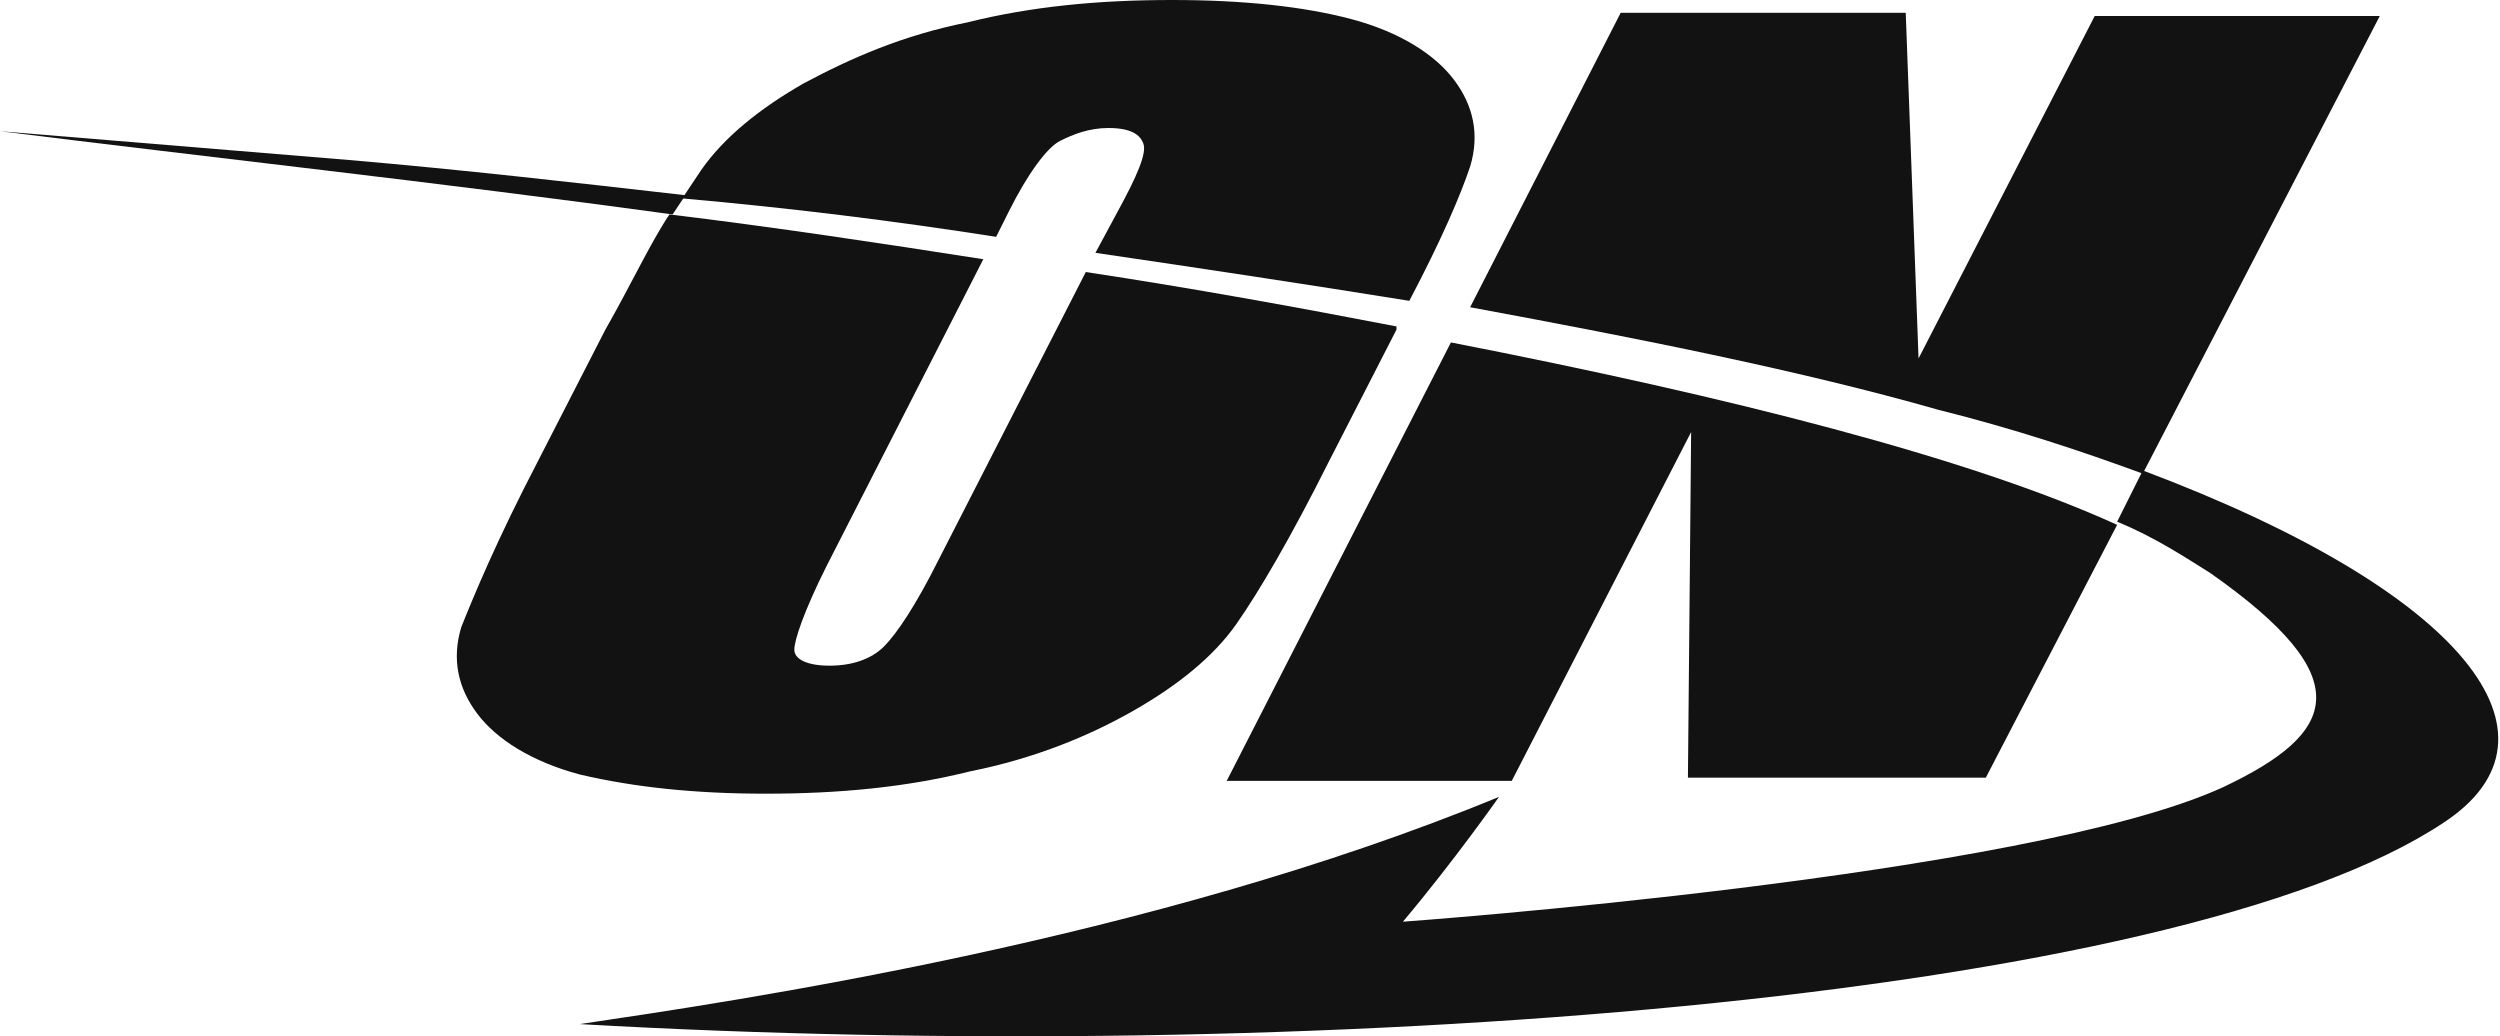
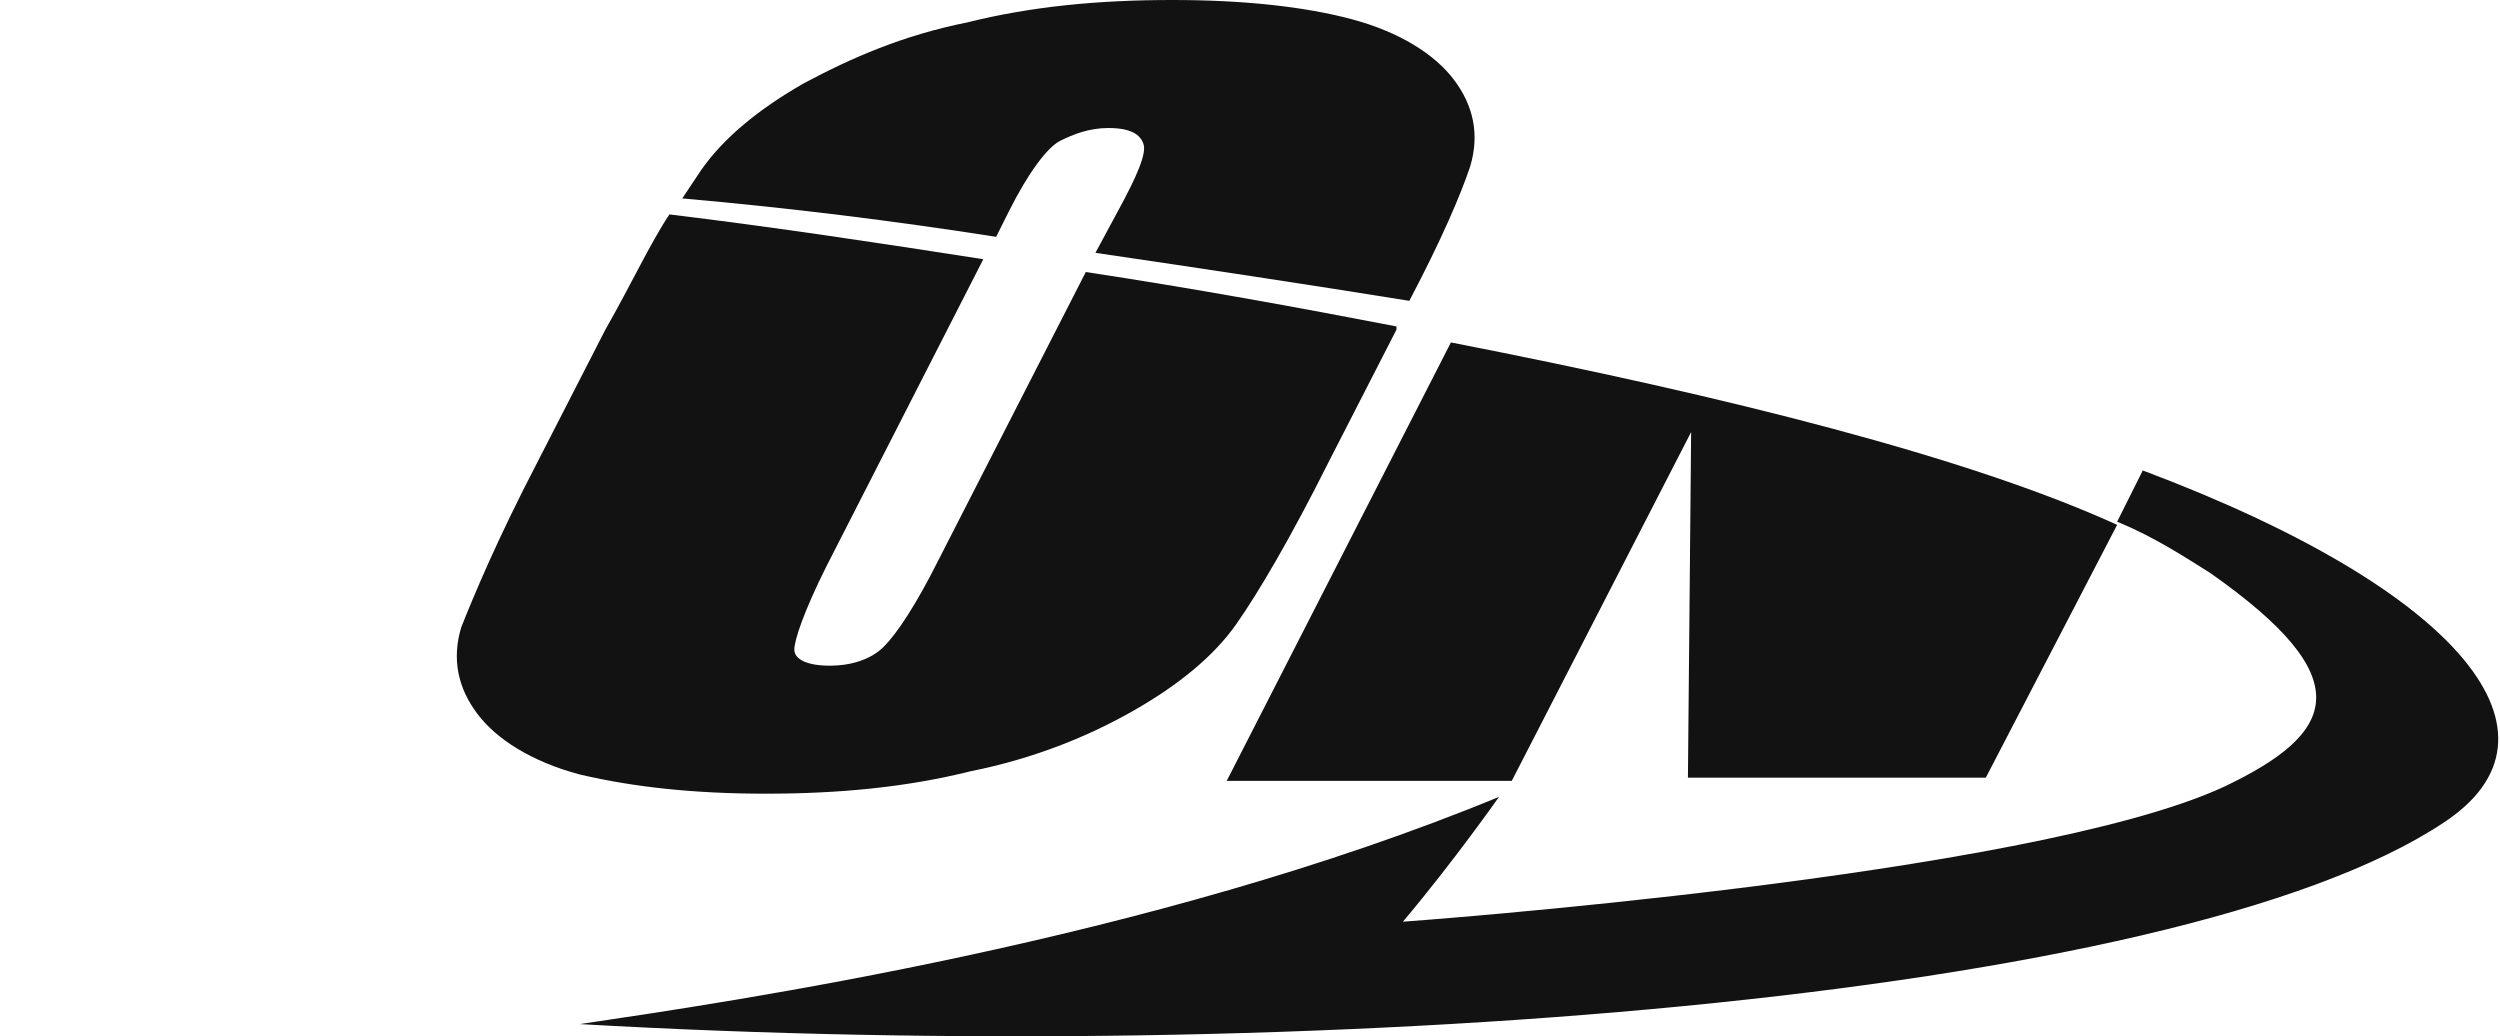
<svg xmlns="http://www.w3.org/2000/svg" width="234" height="97" viewBox="0 0 234 97" fill="none">
  <path d="M93.239 22.167L94.438 19.77C96.237 16.176 98.036 13.779 99.235 13.18C100.434 12.581 101.933 11.982 103.732 11.982C105.83 11.982 106.73 12.581 107.03 13.48C107.329 14.378 106.43 16.475 104.631 19.77L102.533 23.665C112.726 25.162 122.619 26.66 131.912 28.158C134.91 22.466 136.709 18.273 137.608 15.577C138.508 12.581 137.908 9.885 136.109 7.489C134.311 5.092 131.013 2.995 126.516 1.797C122.019 0.599 116.323 0 109.728 0C102.832 0 96.537 0.599 90.541 2.097C84.545 3.295 79.748 5.392 75.251 7.788C71.054 10.185 67.757 12.881 65.658 15.876C65.058 16.775 64.459 17.674 63.859 18.572C74.052 19.471 83.646 20.669 93.239 22.167Z" fill="#121212" />
  <path d="M71.651 74.289C78.546 74.289 84.842 73.689 90.838 72.192C96.834 70.993 101.93 68.897 106.127 66.5C110.325 64.104 113.622 61.408 115.721 58.412C117.819 55.417 120.817 50.325 124.415 43.135L130.71 30.854C130.71 30.854 130.71 30.854 130.71 30.554C121.417 28.757 111.524 26.96 101.631 25.462L87.84 52.421C85.742 56.615 83.943 59.311 82.744 60.509C81.544 61.708 79.746 62.307 77.647 62.307C75.549 62.307 74.349 61.708 74.349 60.809C74.349 59.91 75.249 57.214 77.347 53.02L92.037 24.264C82.444 22.766 72.551 21.268 62.657 20.07C60.859 22.766 59.06 26.66 56.662 30.854L50.366 43.135C46.469 50.624 44.37 55.717 43.171 58.712C42.272 61.708 42.871 64.403 44.67 66.8C46.469 69.196 49.767 71.293 54.263 72.491C59.36 73.689 65.056 74.289 71.651 74.289Z" fill="#121212" />
  <path d="M158.29 40.439L157.99 72.791H185.871L198.163 49.126C184.372 42.836 161.888 37.144 135.806 32.052L114.82 73.09H141.502L158.29 40.439Z" fill="#121212" />
-   <path d="M181.375 38.343C188.57 40.14 194.866 42.237 200.562 44.334L222.747 1.498H196.065L179.576 33.55L178.377 1.198H151.696L137.605 28.757C153.794 31.752 168.784 34.748 181.375 38.343Z" fill="#121212" />
  <path d="M200.564 44.034L198.166 48.827C201.764 50.325 204.462 52.122 206.86 53.62C220.95 63.505 218.852 68.597 208.059 73.69C189.772 82.077 131.312 86.271 131.312 86.271C136.109 80.579 140.306 74.588 140.306 74.588C107.629 88.068 68.356 93.759 54.266 95.856C122.319 99.75 203.562 93.759 228.745 76.985C241.036 68.897 230.843 55.417 200.564 44.034Z" fill="#121212" />
-   <path d="M64.156 18.273C53.663 17.074 43.17 15.876 32.677 14.978L0 12.282C19.187 14.678 41.072 17.074 62.956 20.07L64.156 18.273Z" fill="#121212" />
</svg>